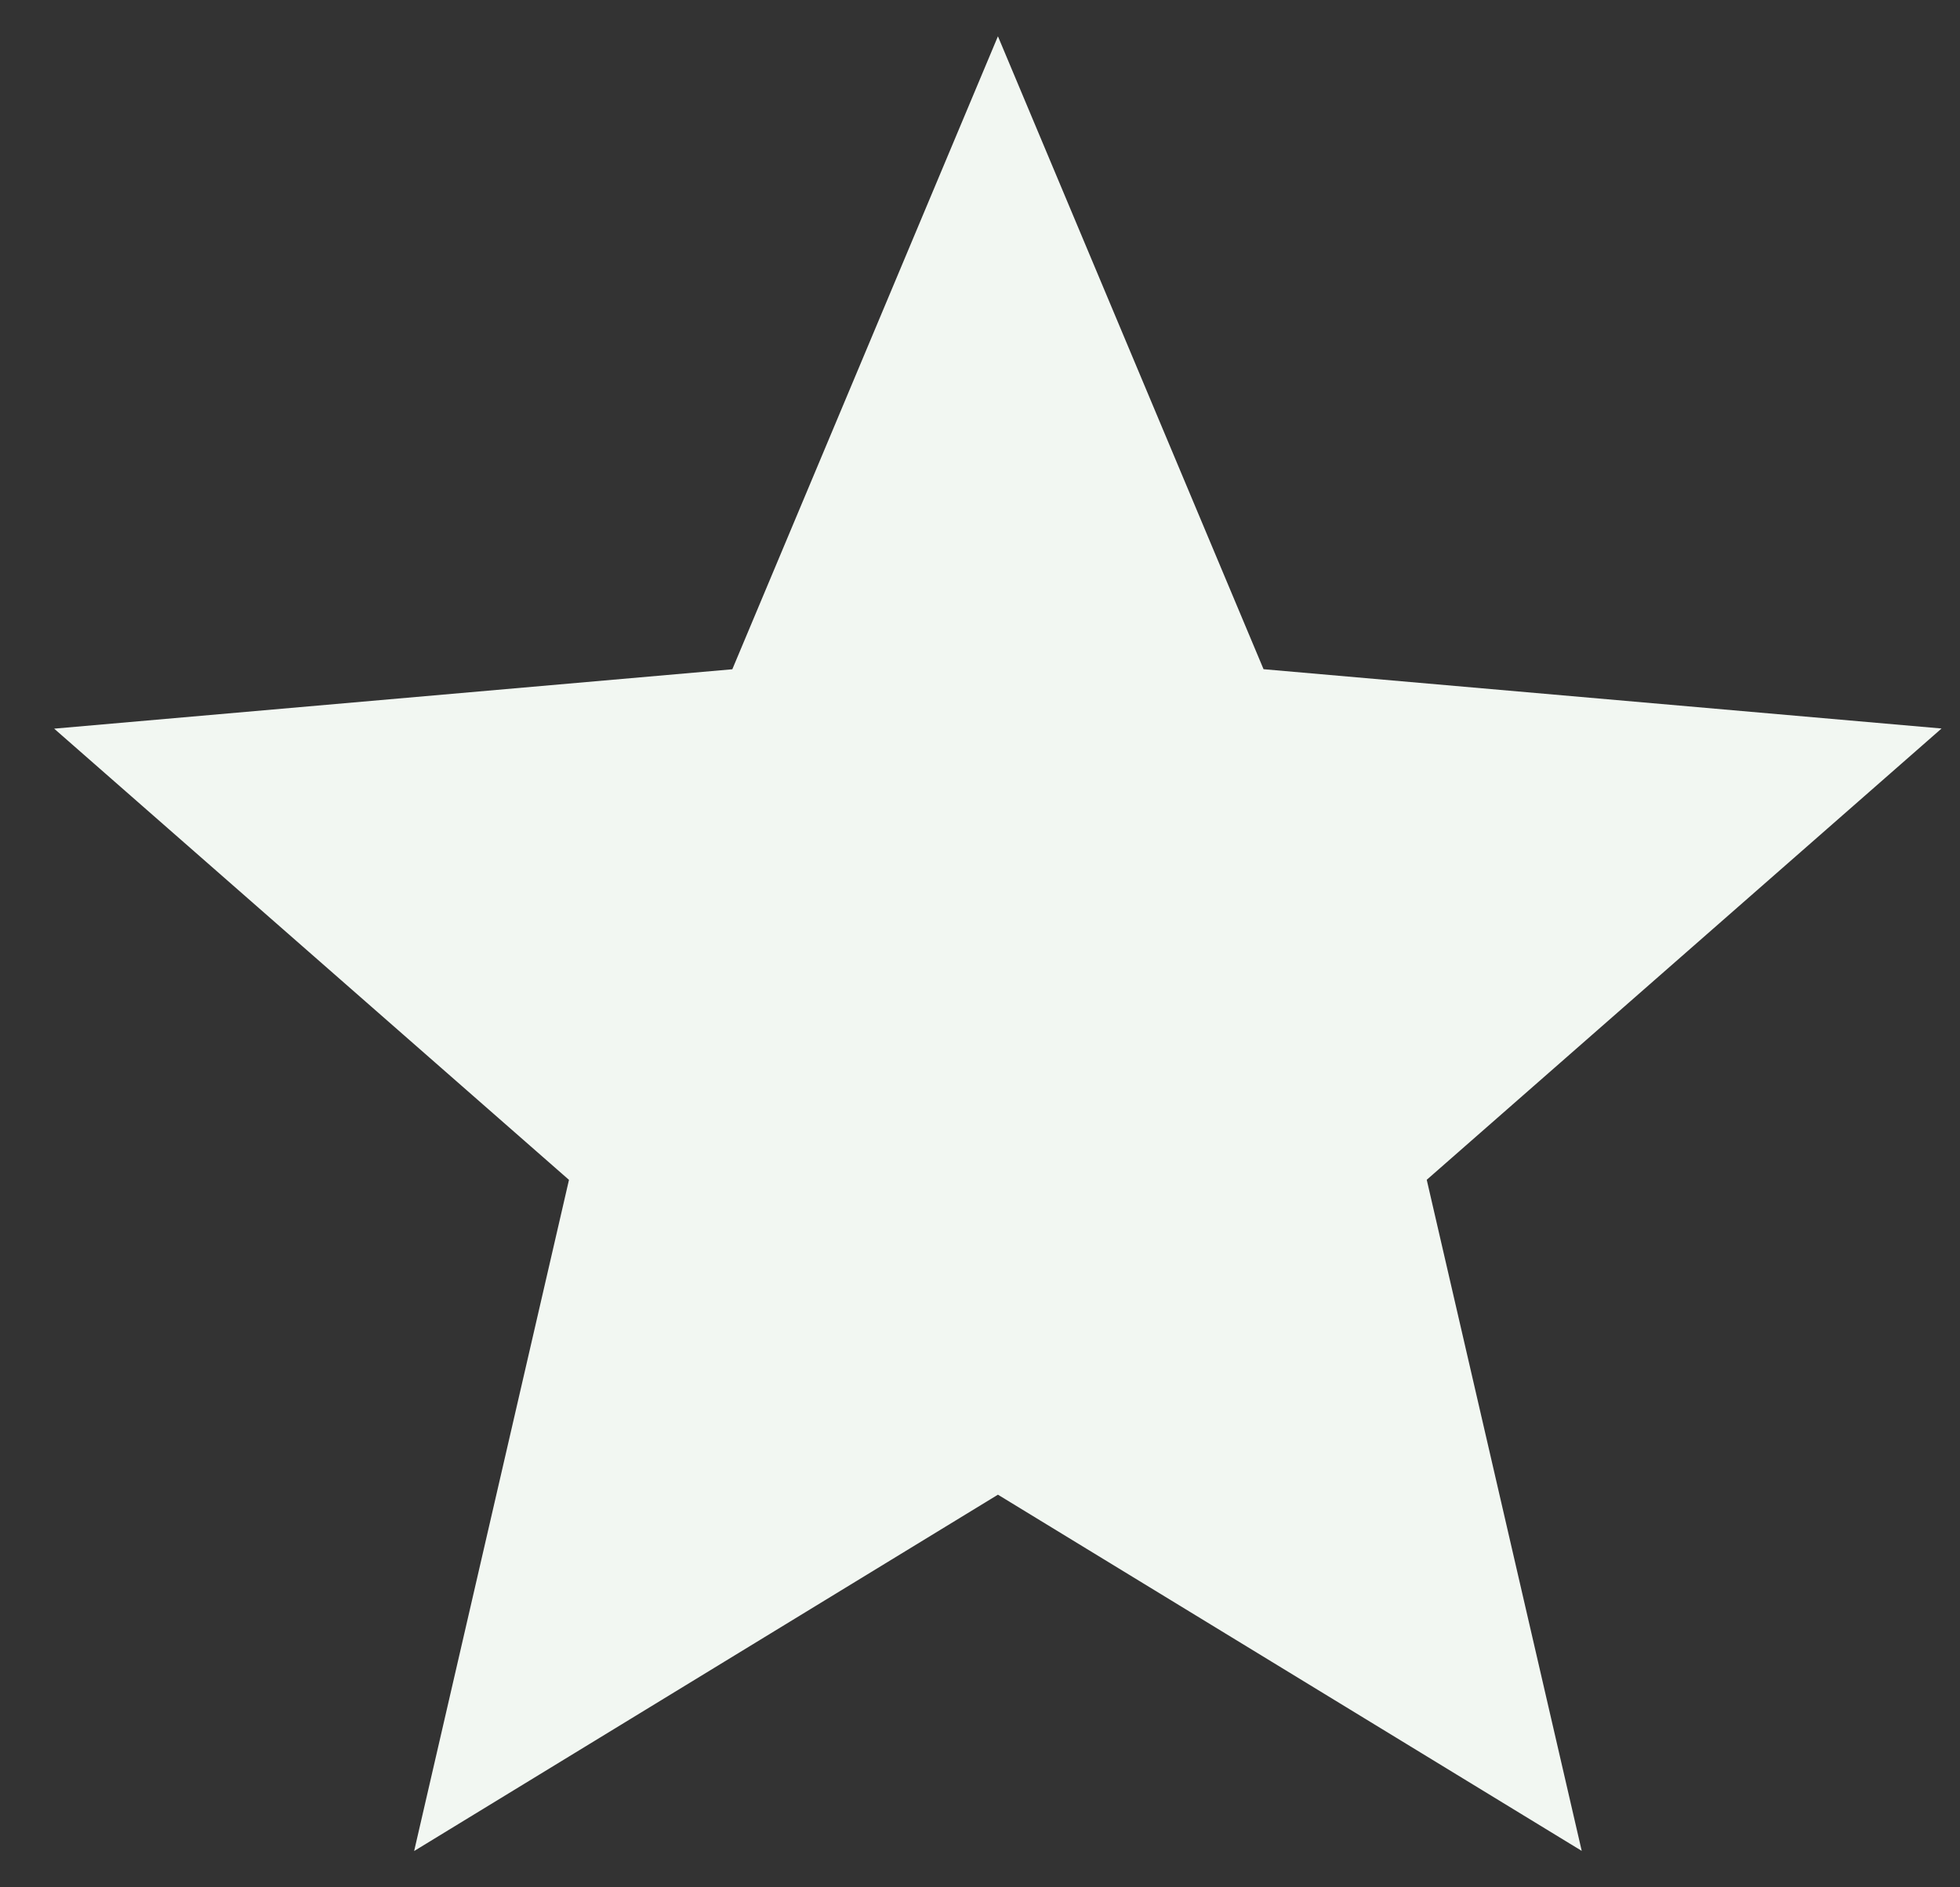
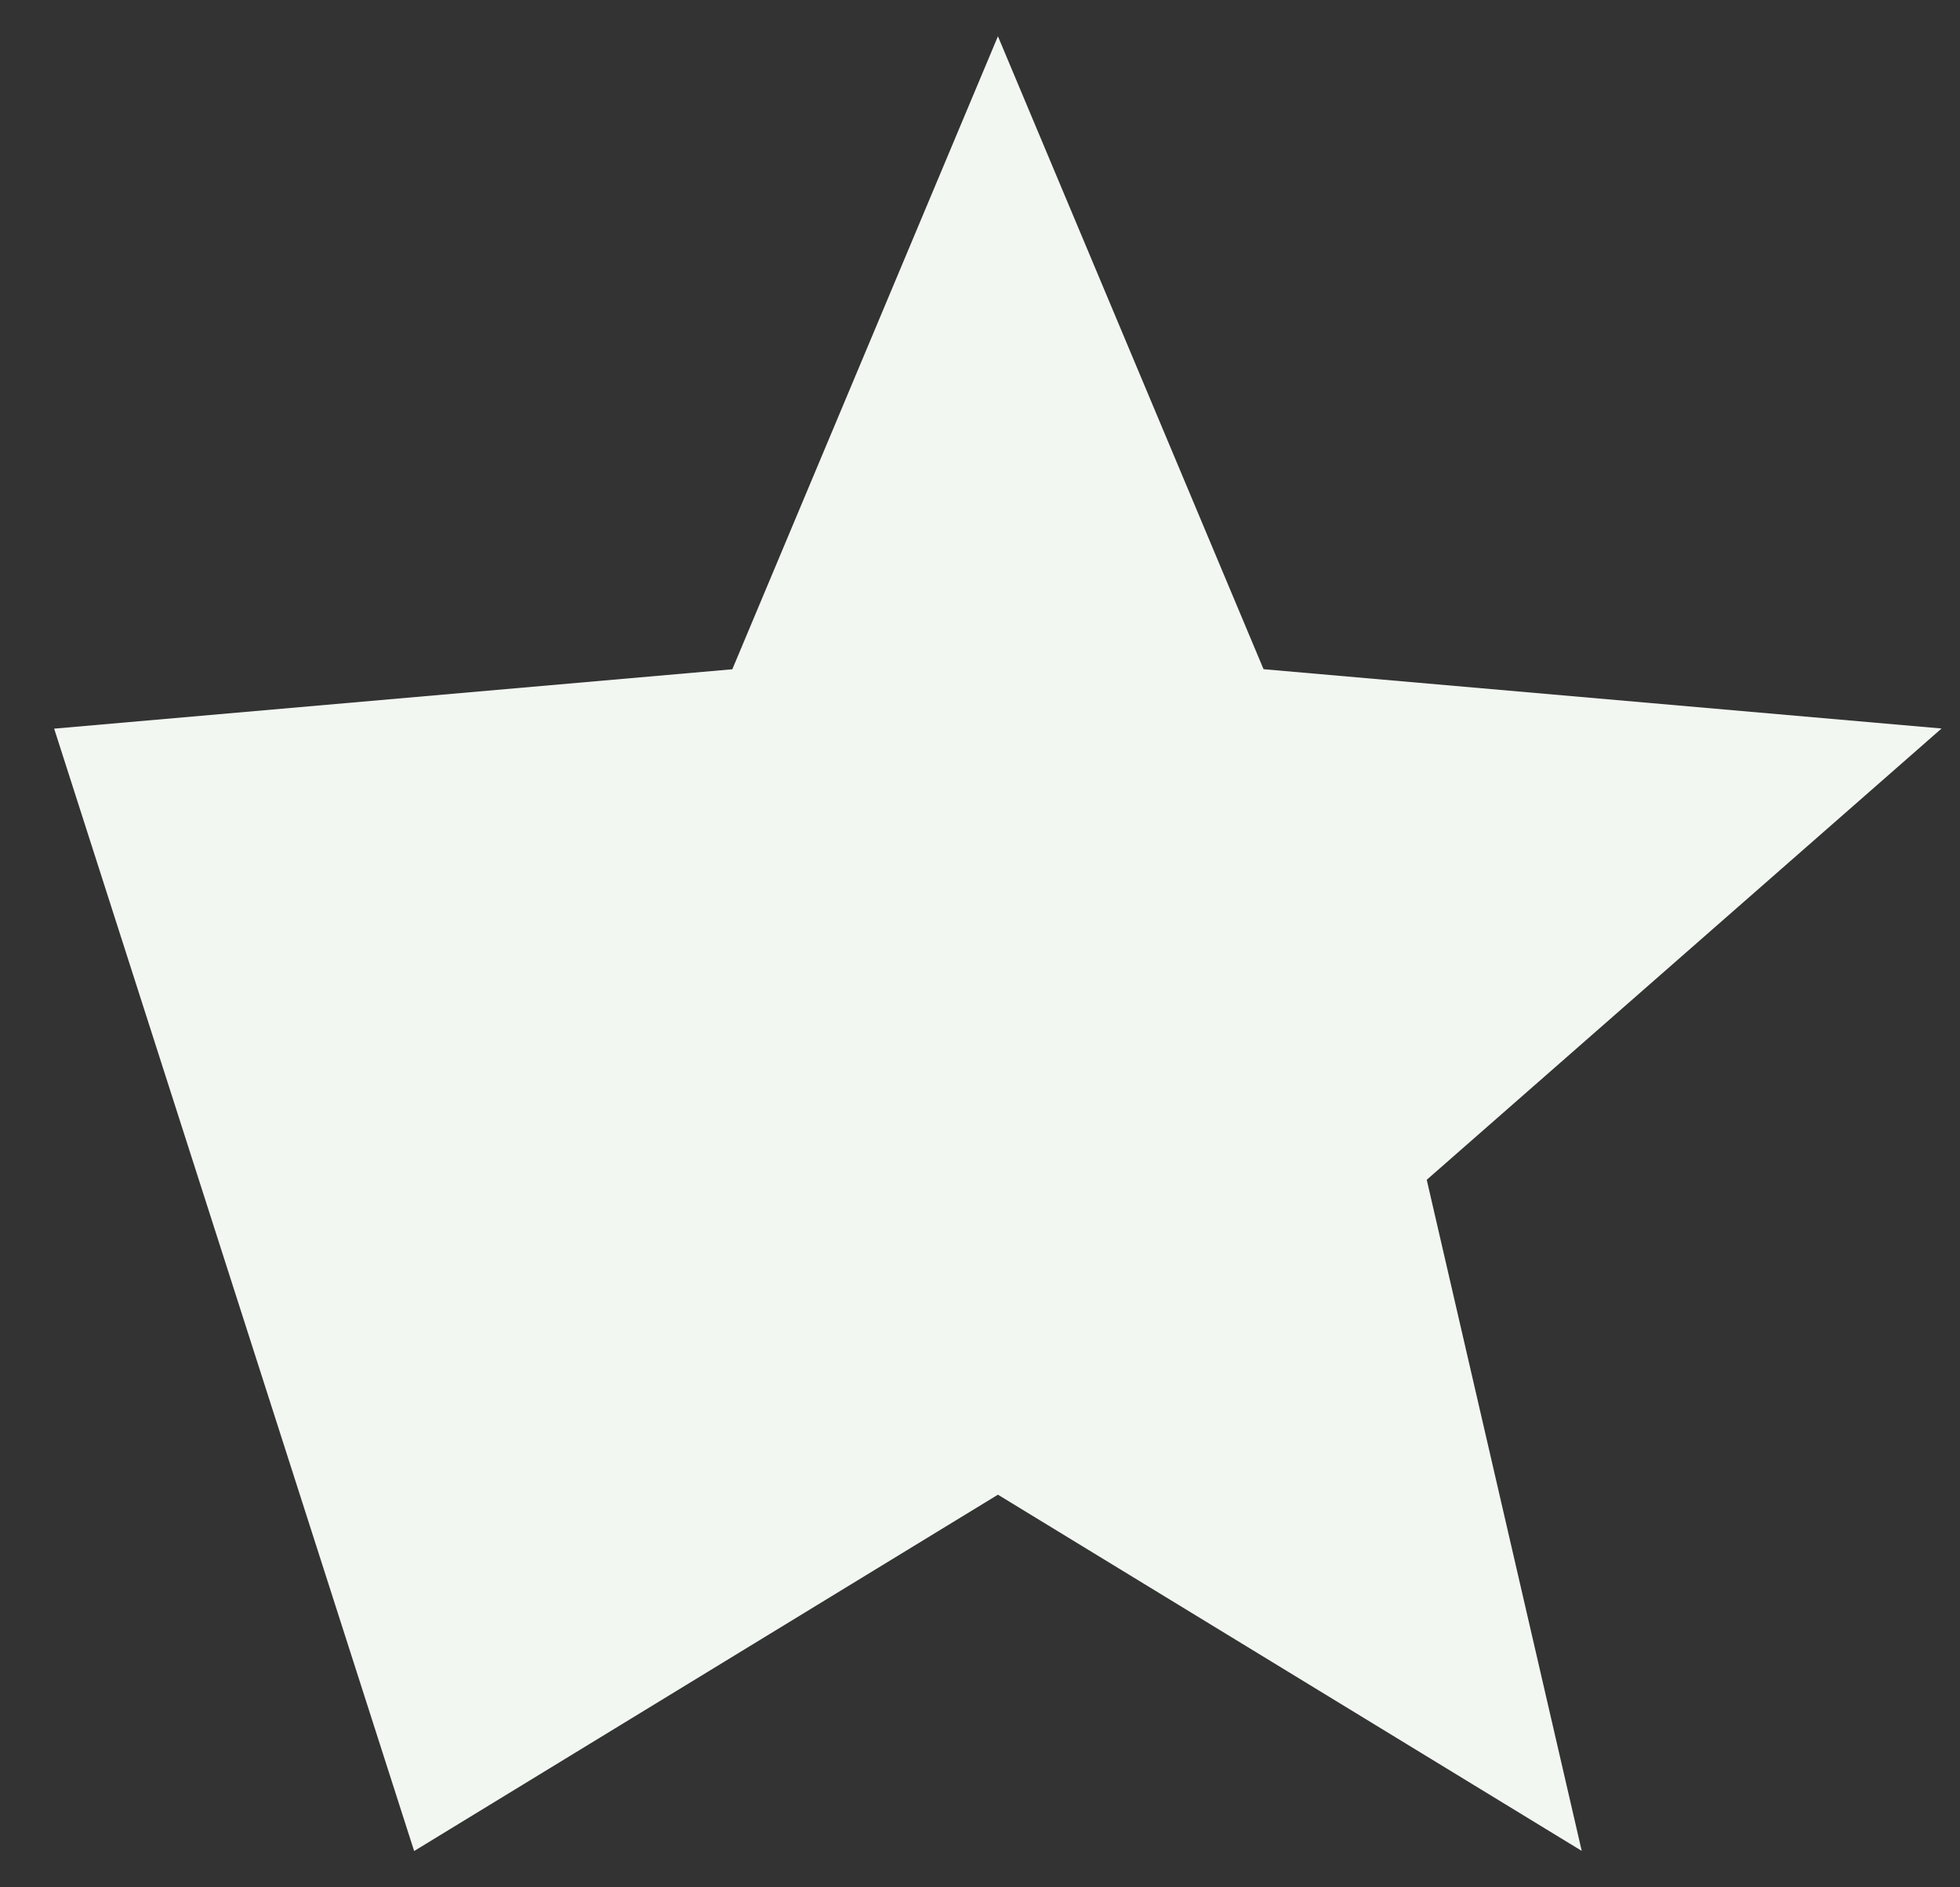
<svg xmlns="http://www.w3.org/2000/svg" width="27" height="26" viewBox="0 0 27 26" fill="none">
  <rect x="0" y="0" width="27" height="26" fill="#333333" stroke="none" />
-   <path d="M5.705 25.5L7.838 16.254L0.746 10.038L10.088 9.22L13.747 0.5L17.406 9.219L26.746 10.036L19.654 16.253L21.789 25.498L13.747 20.591L5.705 25.5Z" fill="#F2F7F2" />
+   <path d="M5.705 25.5L0.746 10.038L10.088 9.22L13.747 0.5L17.406 9.219L26.746 10.036L19.654 16.253L21.789 25.498L13.747 20.591L5.705 25.5Z" fill="#F2F7F2" />
</svg>